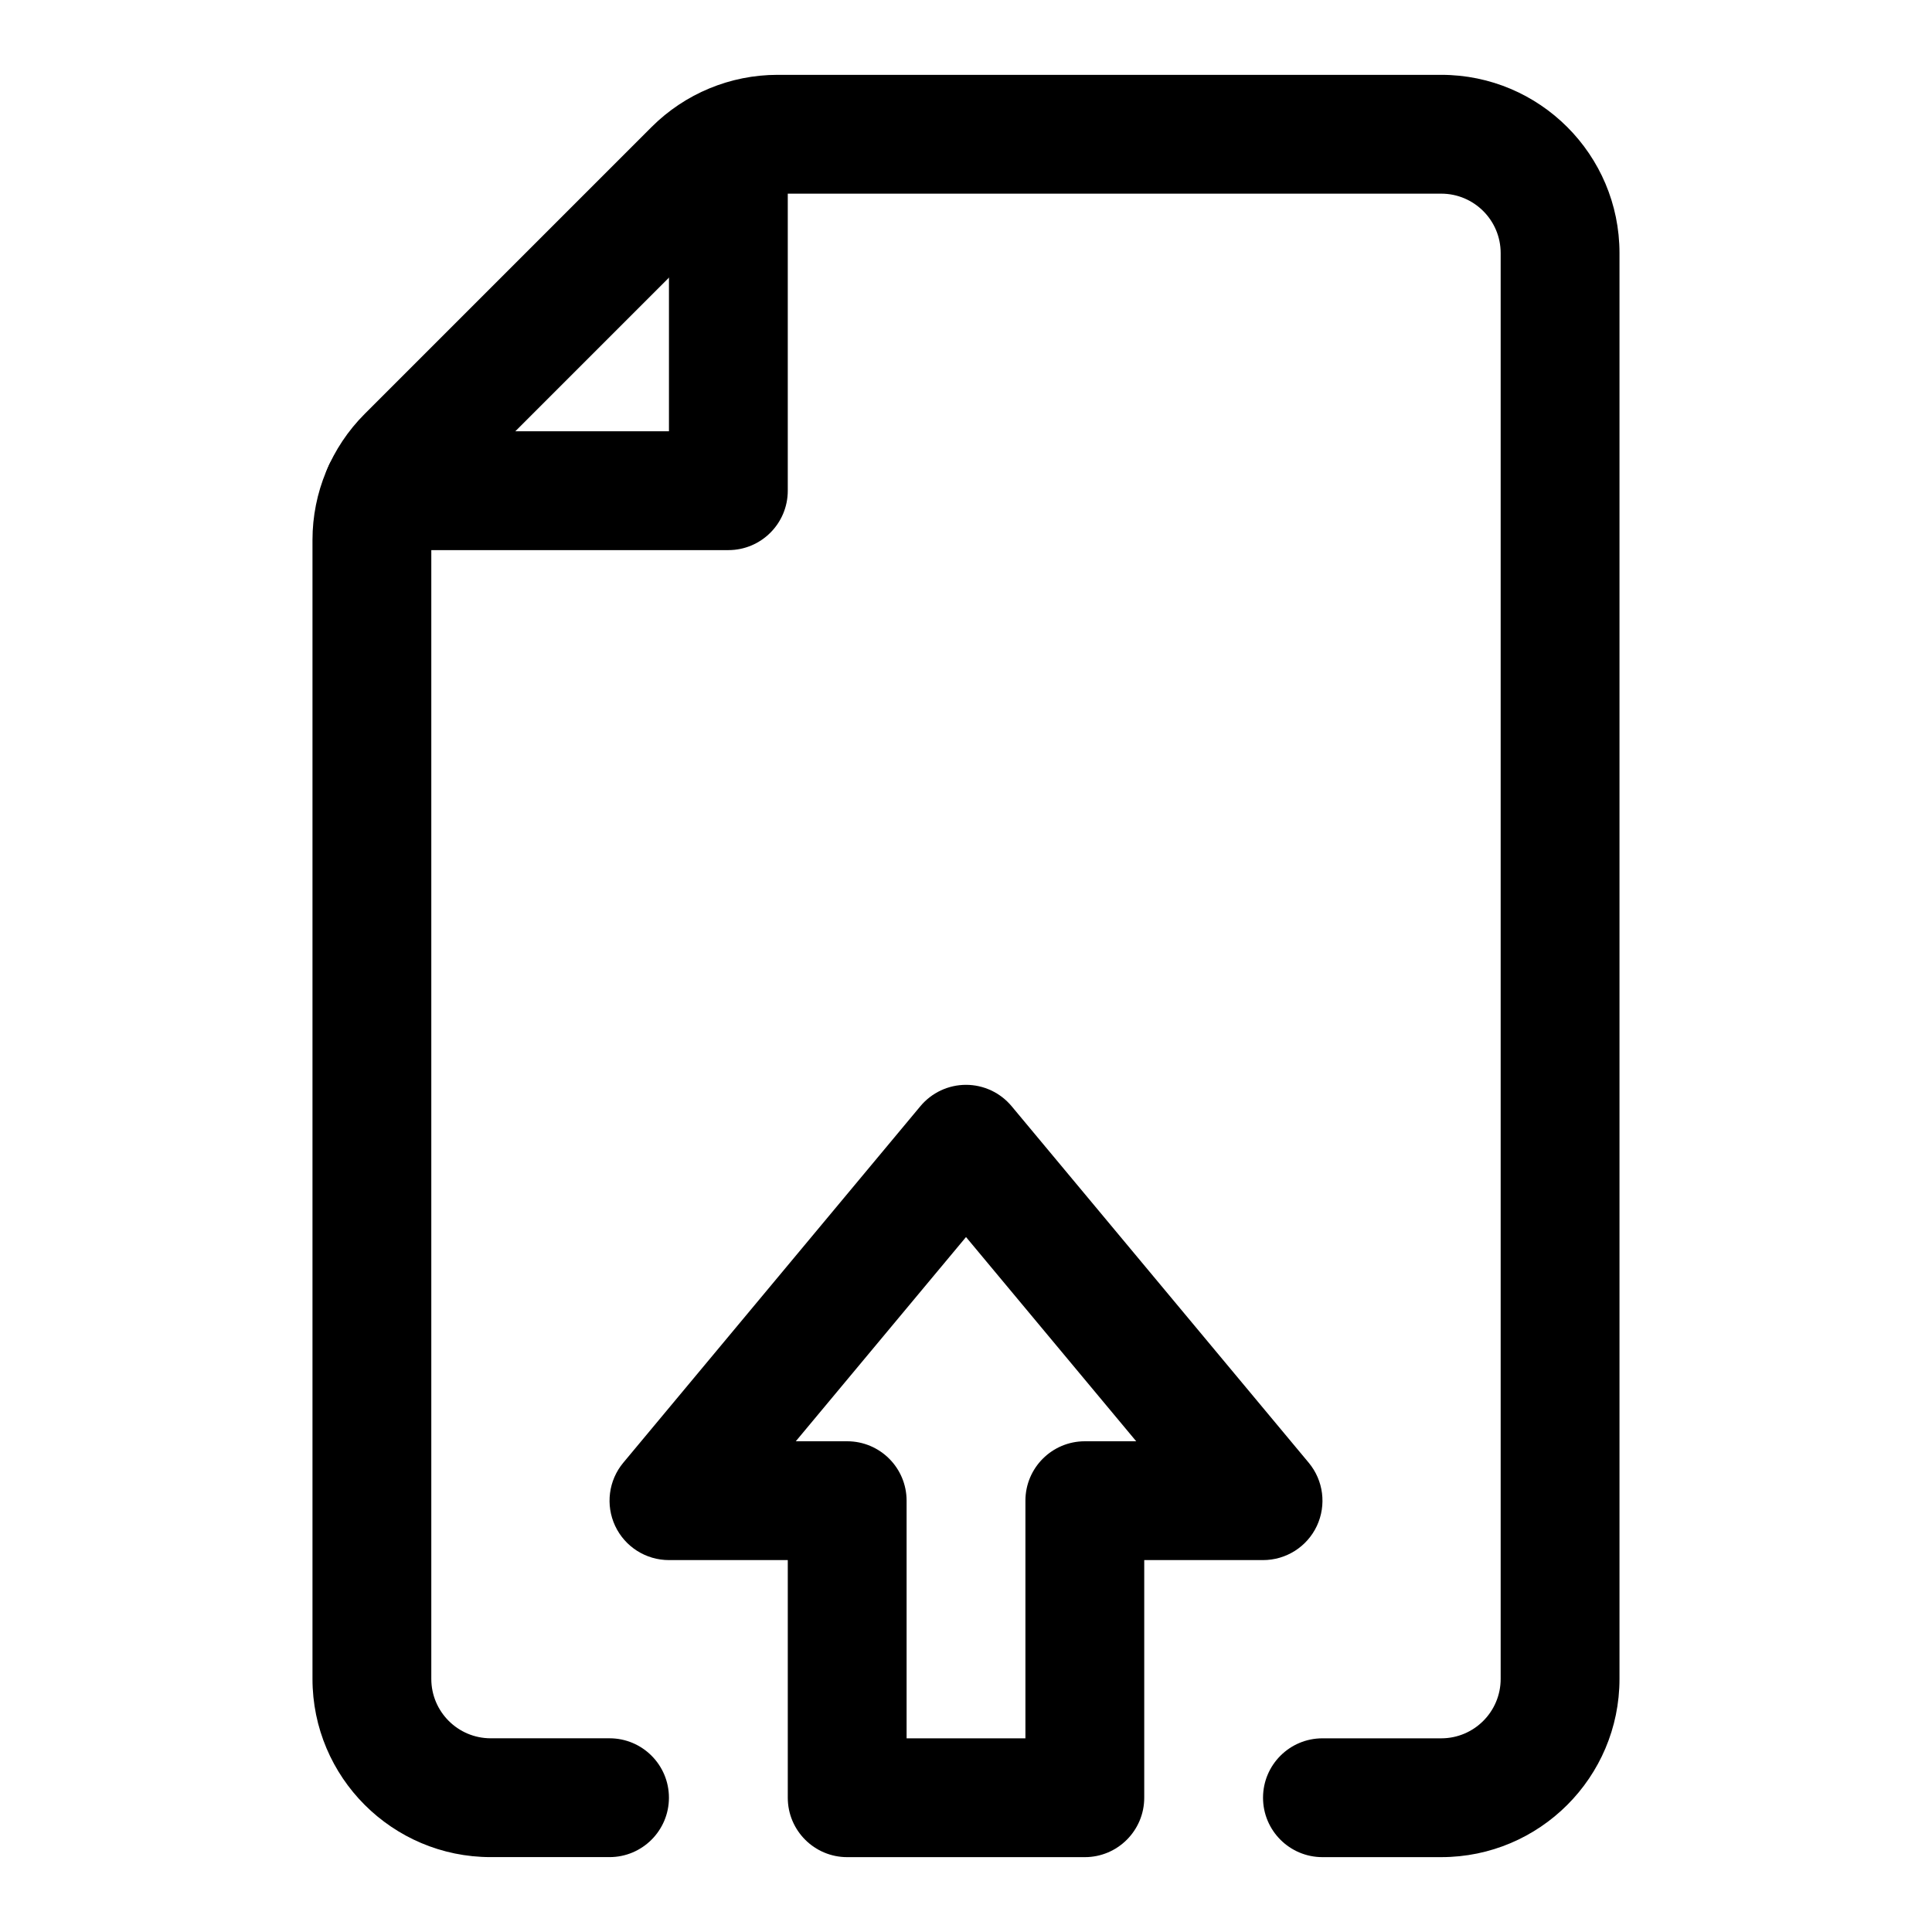
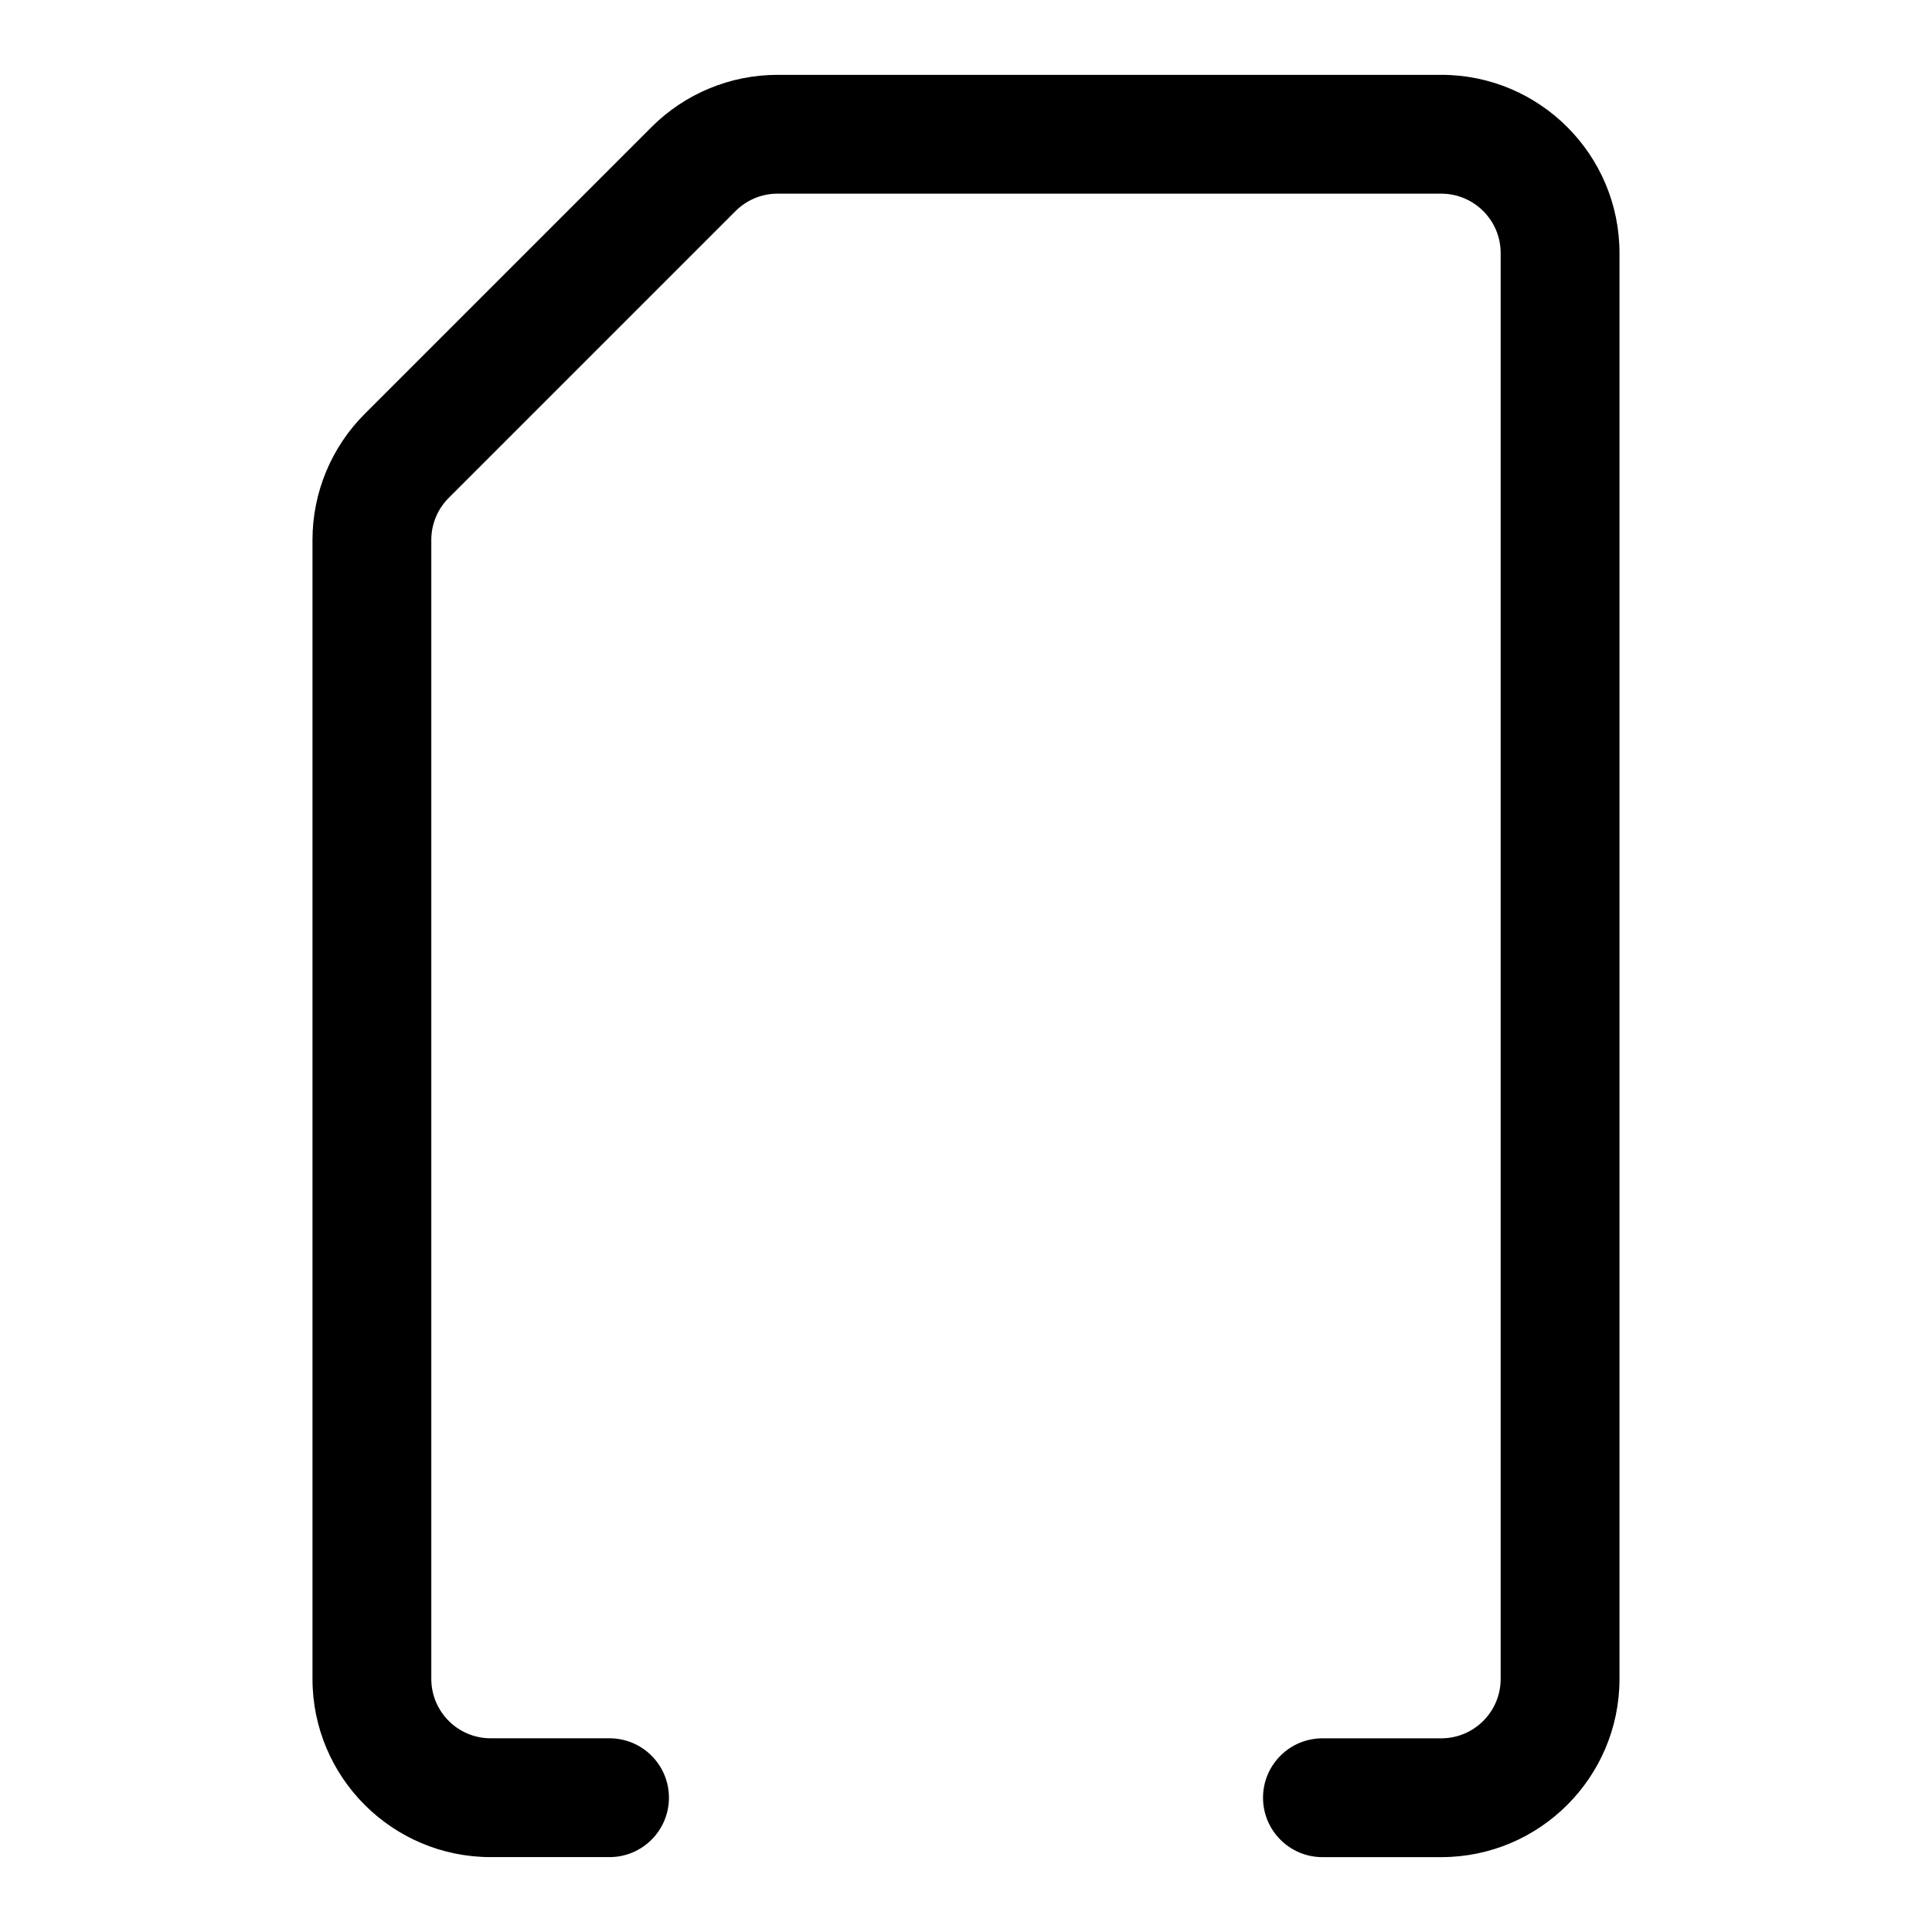
<svg xmlns="http://www.w3.org/2000/svg" fill="#000000" width="800px" height="800px" version="1.1" viewBox="144 144 512 512">
  <g fill-rule="evenodd">
    <path d="m494.46 636.16h31.488c26.074 0 47.234-21.16 47.234-47.234v-377.86c0-26.074-21.16-47.234-47.234-47.234h-175.89c-12.516 0-24.531 4.977-33.395 13.84l-76.012 76.012c-8.863 8.867-13.84 20.879-13.84 33.395v301.84c0 26.074 21.16 47.234 47.234 47.234h31.488c8.691 0 15.742-7.055 15.742-15.746 0-8.691-7.051-15.742-15.742-15.742h-31.488c-8.691 0-15.746-7.055-15.746-15.746v-301.84c0-4.172 1.656-8.172 4.613-11.133l76.012-76.012c2.961-2.957 6.961-4.613 11.133-4.613h175.89c8.691 0 15.746 7.055 15.746 15.746v377.86c0 8.691-7.055 15.746-15.746 15.746h-31.488c-8.688 0-15.742 7.051-15.742 15.742 0 8.691 7.055 15.746 15.742 15.746z" />
-     <path d="m321.28 183.45v74.848h-75.887c-8.688 0-15.742 7.055-15.742 15.746s7.055 15.742 15.742 15.742h91.633c8.691 0 15.742-7.051 15.742-15.742v-90.594c0-8.688-7.051-15.742-15.742-15.742-8.691 0-15.746 7.055-15.746 15.742z" />
-     <path d="m352.77 557.44v62.977c0 8.691 7.055 15.746 15.746 15.746h62.977c8.688 0 15.742-7.055 15.742-15.746v-62.977h31.488c6.109 0 11.668-3.523 14.266-9.066 2.582-5.527 1.746-12.062-2.176-16.754l-78.719-94.461c-2.992-3.59-7.414-5.668-12.09-5.668s-9.102 2.078-12.094 5.668l-78.719 94.461c-3.922 4.691-4.754 11.227-2.172 16.754 2.598 5.543 8.152 9.066 14.262 9.066zm31.488-15.742c0-8.691-7.055-15.746-15.742-15.746h-13.621s45.109-54.125 45.109-54.125l45.105 54.125h-13.617c-8.691 0-15.746 7.055-15.746 15.746v62.977h-31.488v-62.977z" />
  </g>
</svg>